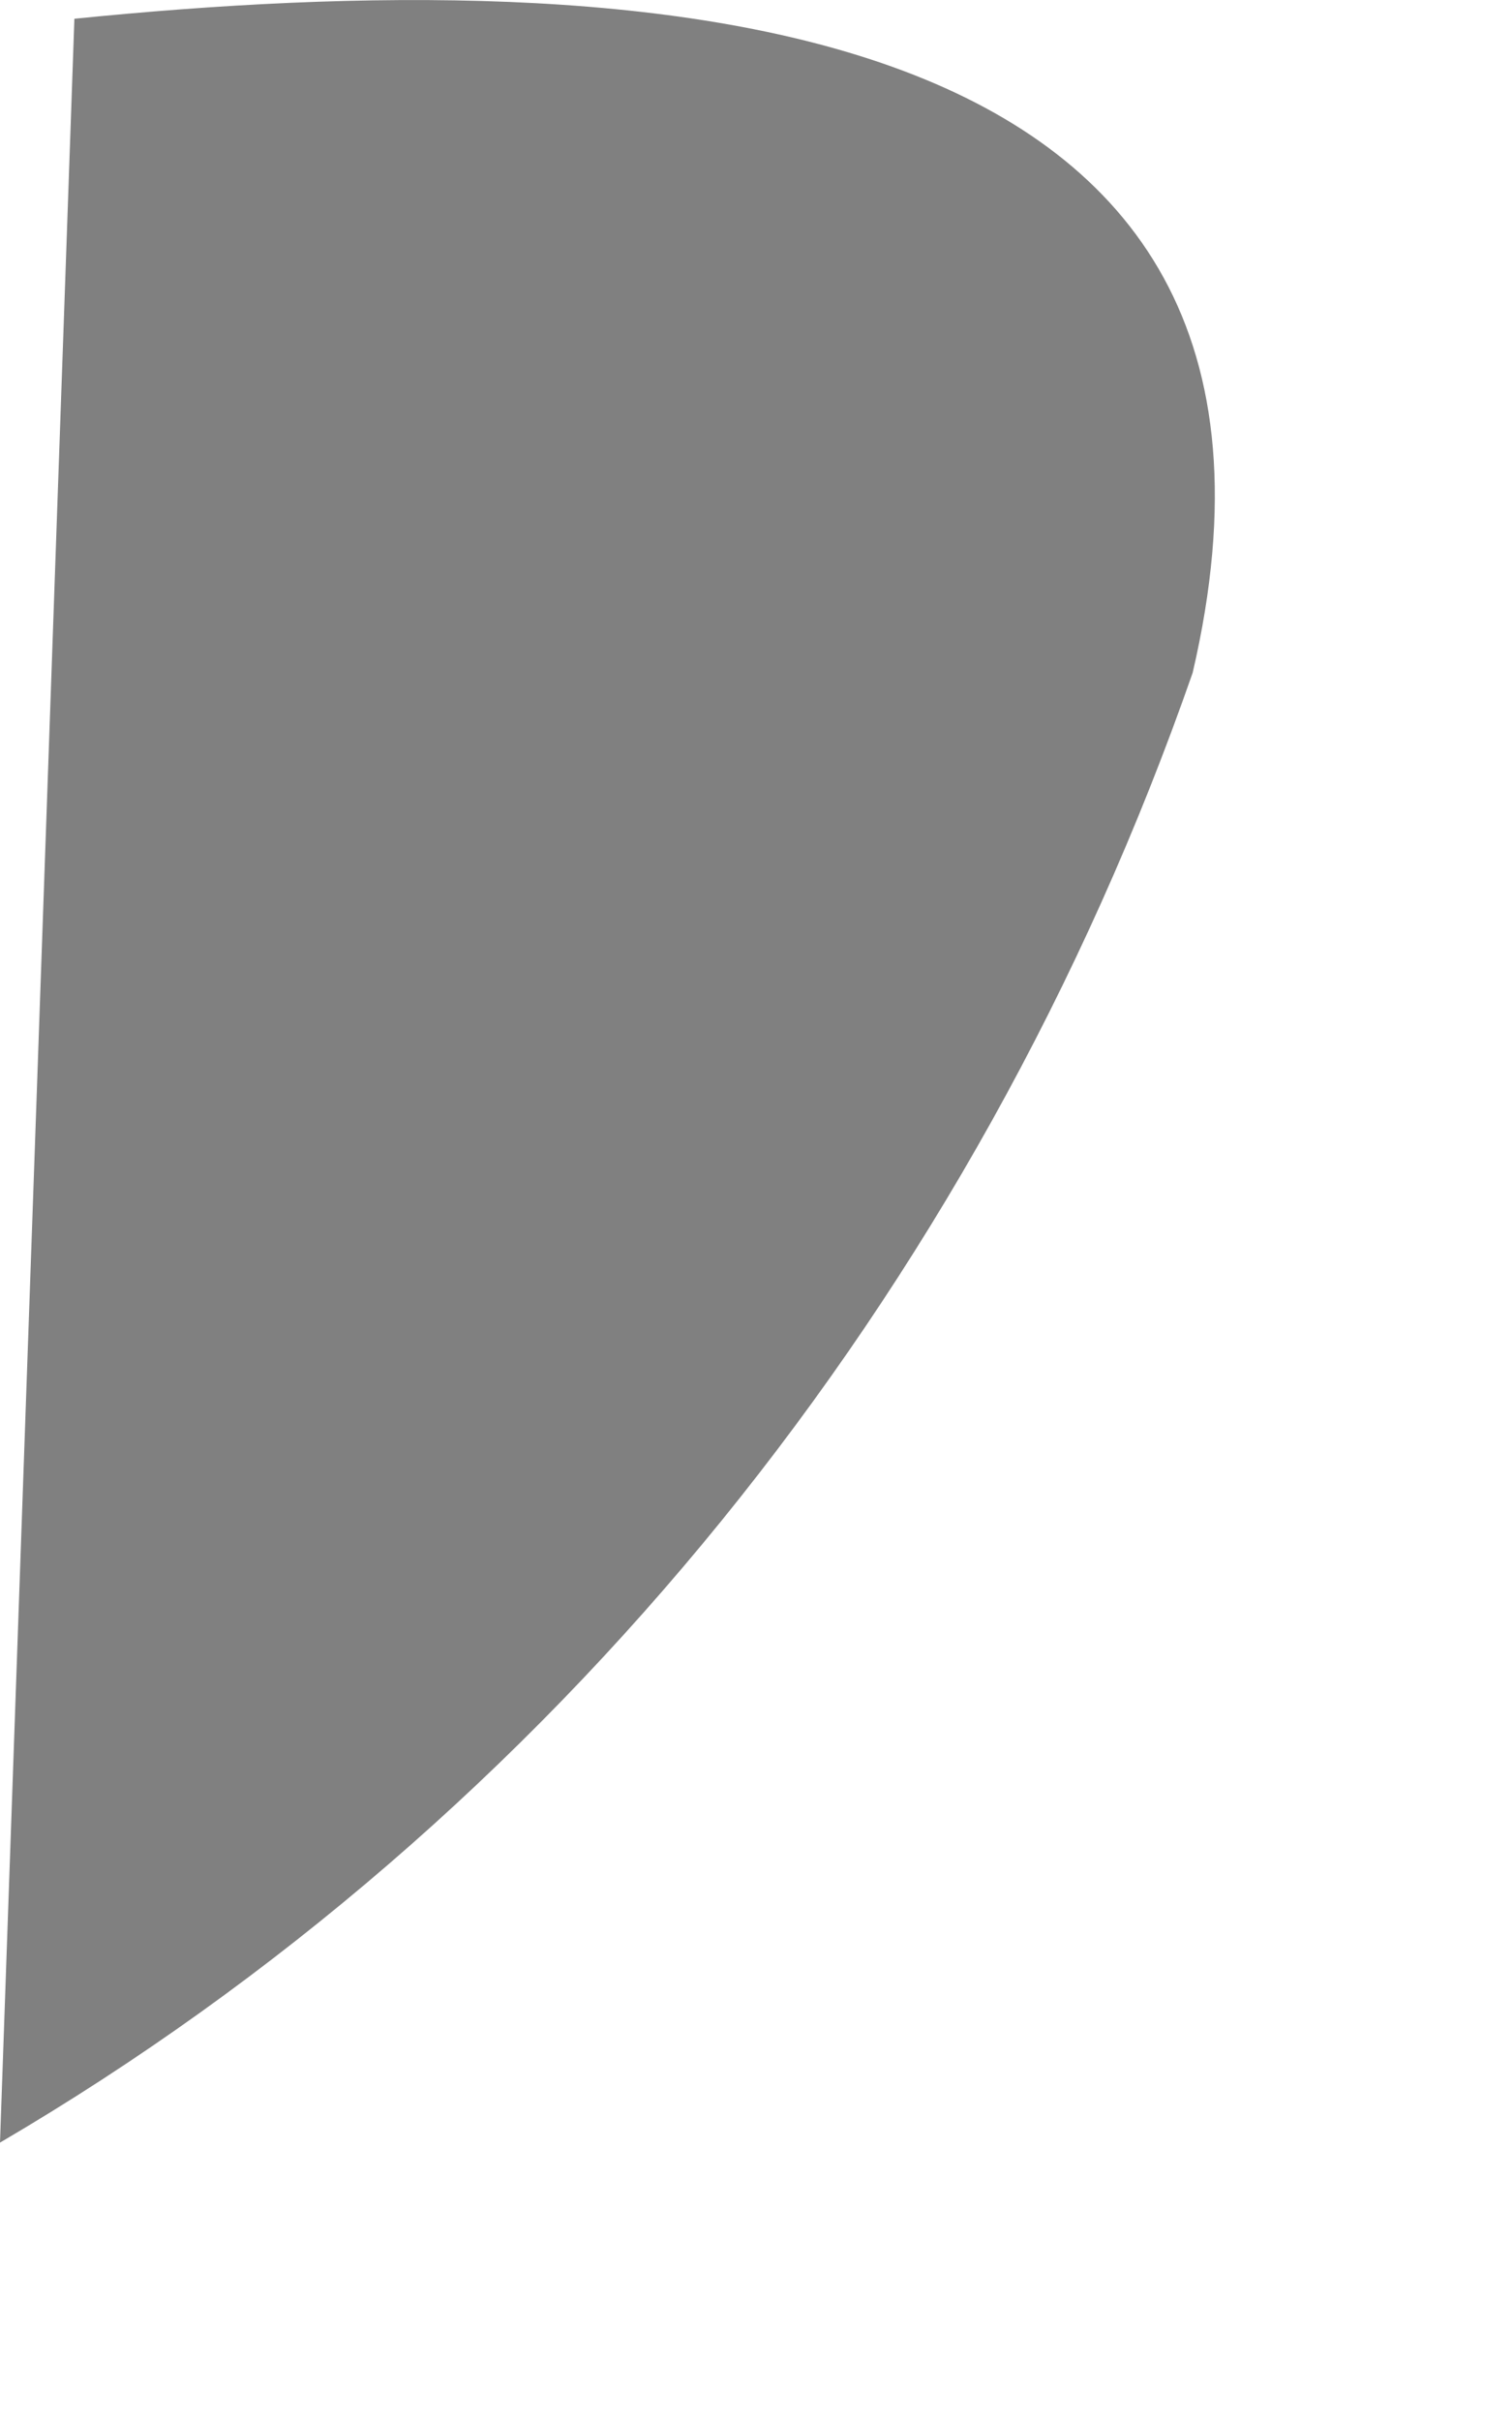
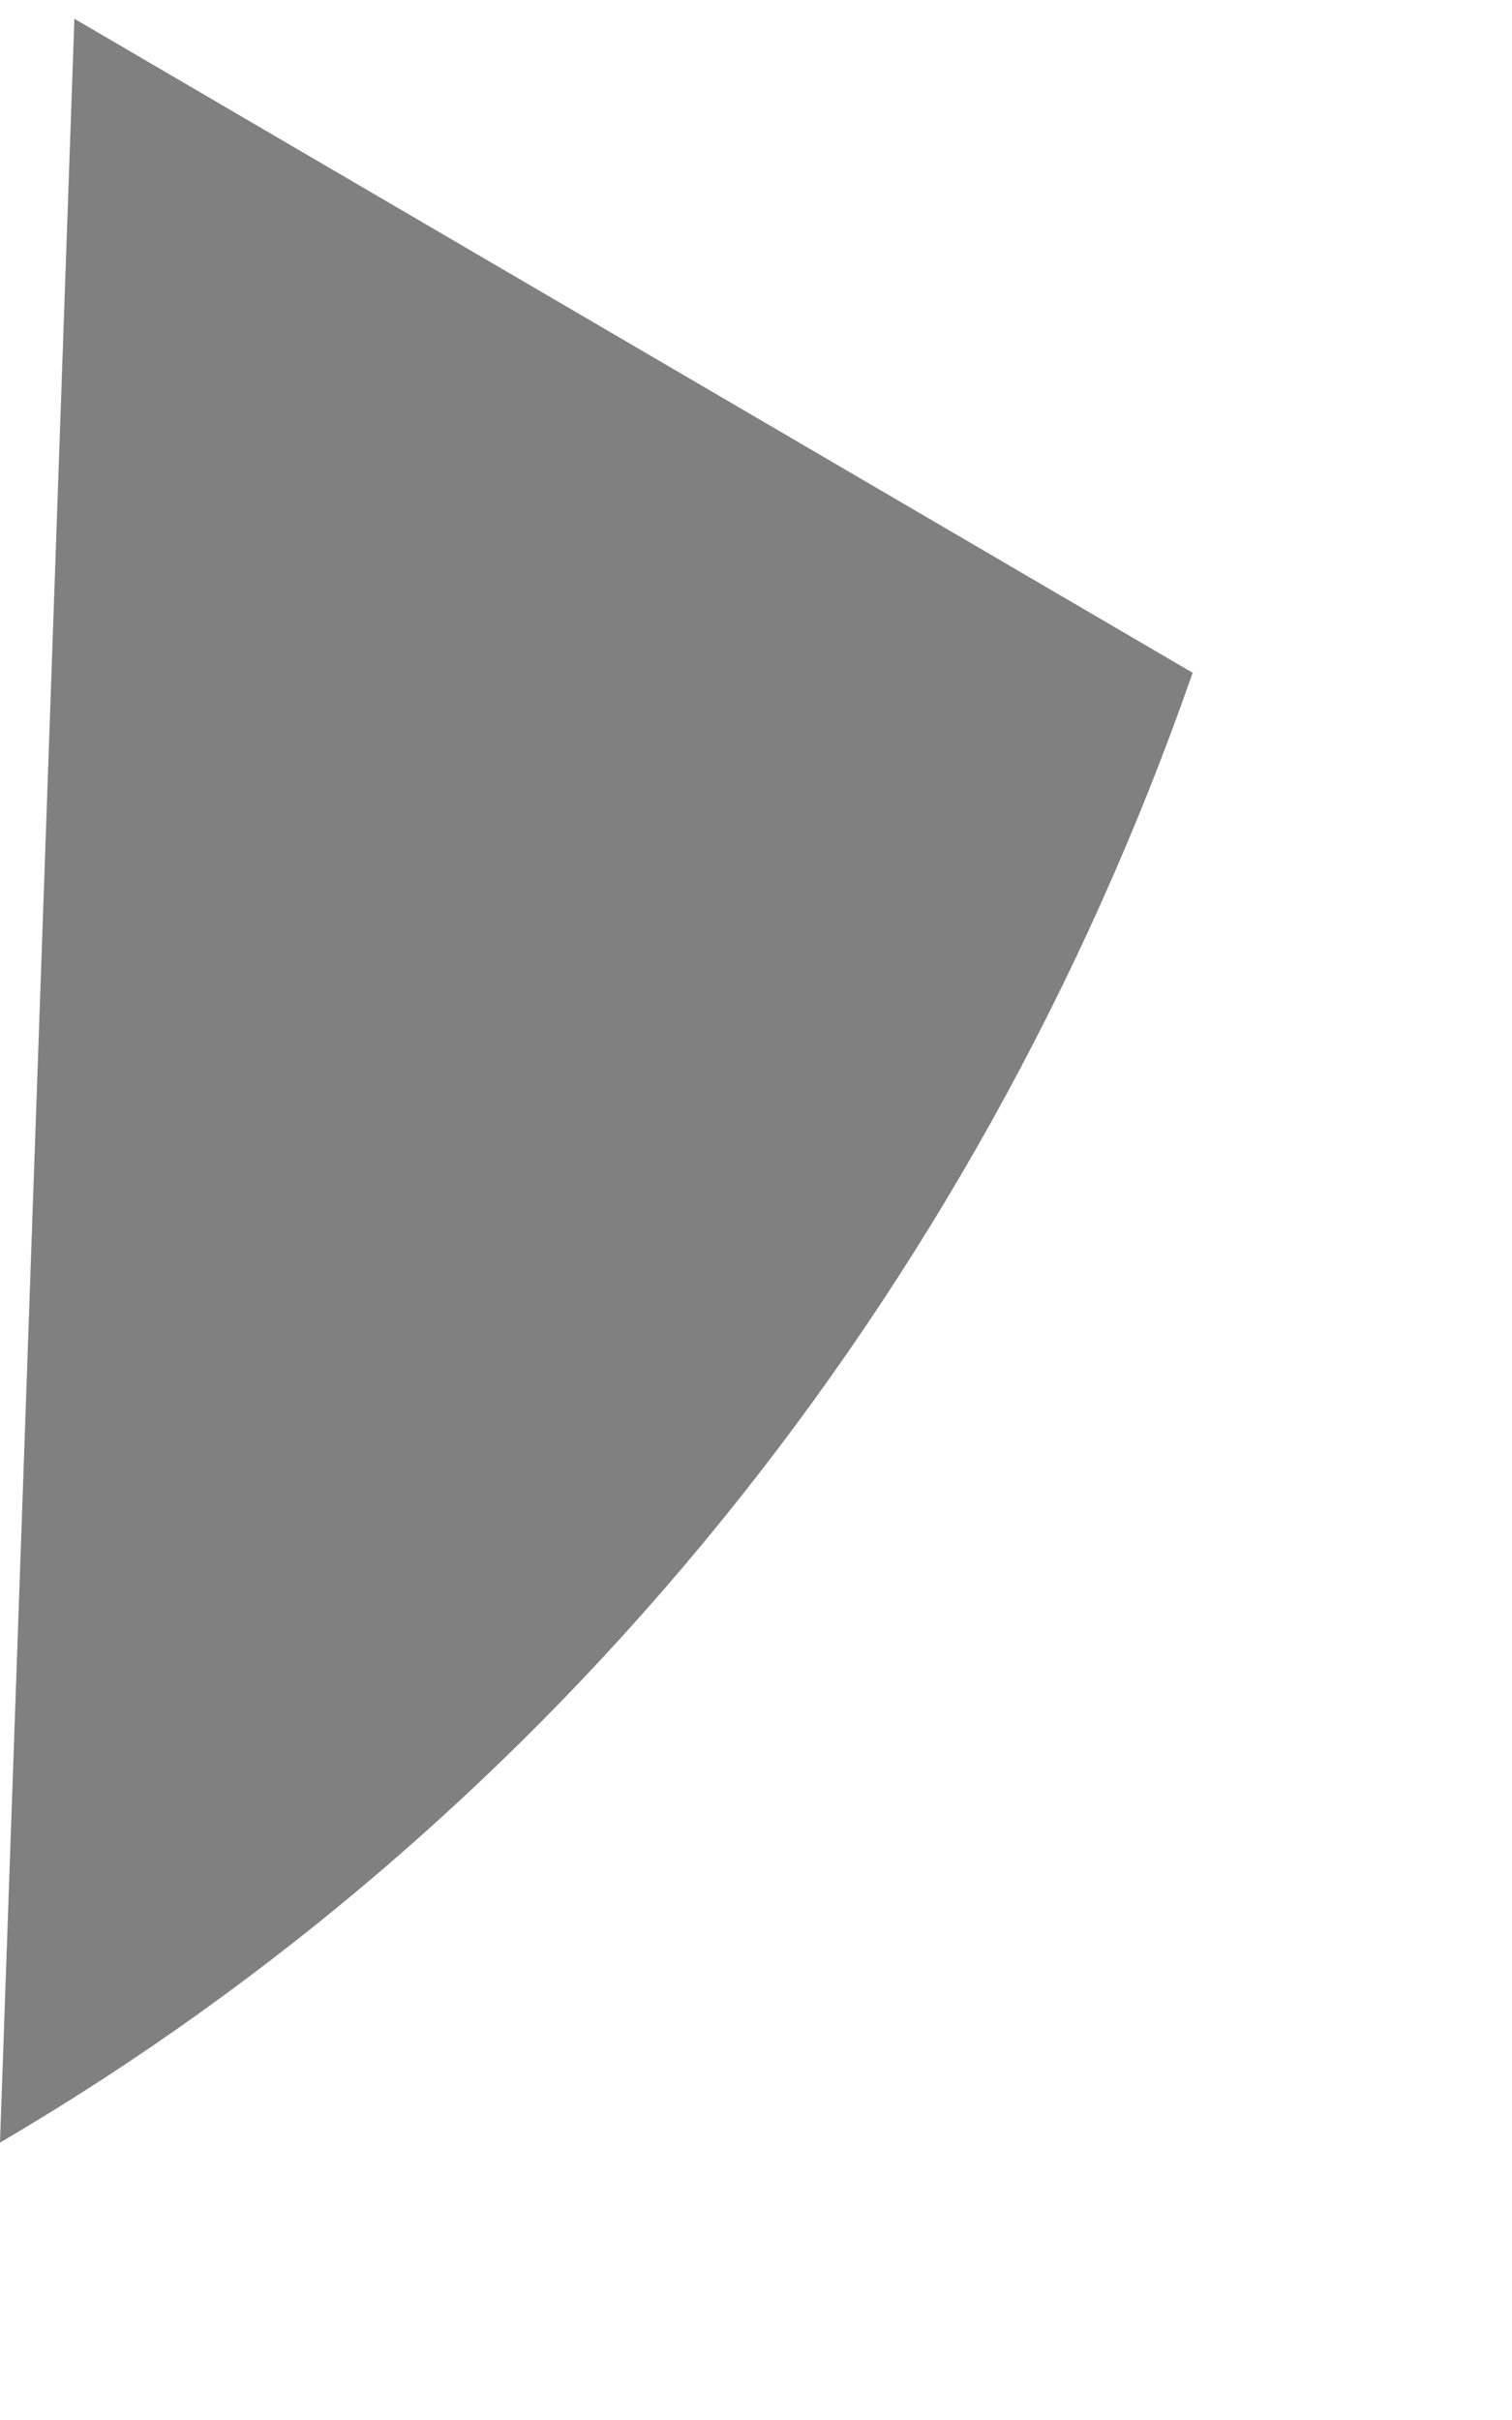
<svg xmlns="http://www.w3.org/2000/svg" fill="none" height="100%" overflow="visible" preserveAspectRatio="none" style="display: block;" viewBox="0 0 5 8" width="100%">
-   <path d="M0.246 0.062L0 7.083C1.825 6.013 3.224 4.289 3.944 2.224C4.464 -0.01 2.109 -0.126 0.246 0.062Z" fill="#808080" id="Vector" />
+   <path d="M0.246 0.062L0 7.083C1.825 6.013 3.224 4.289 3.944 2.224Z" fill="#808080" id="Vector" />
</svg>